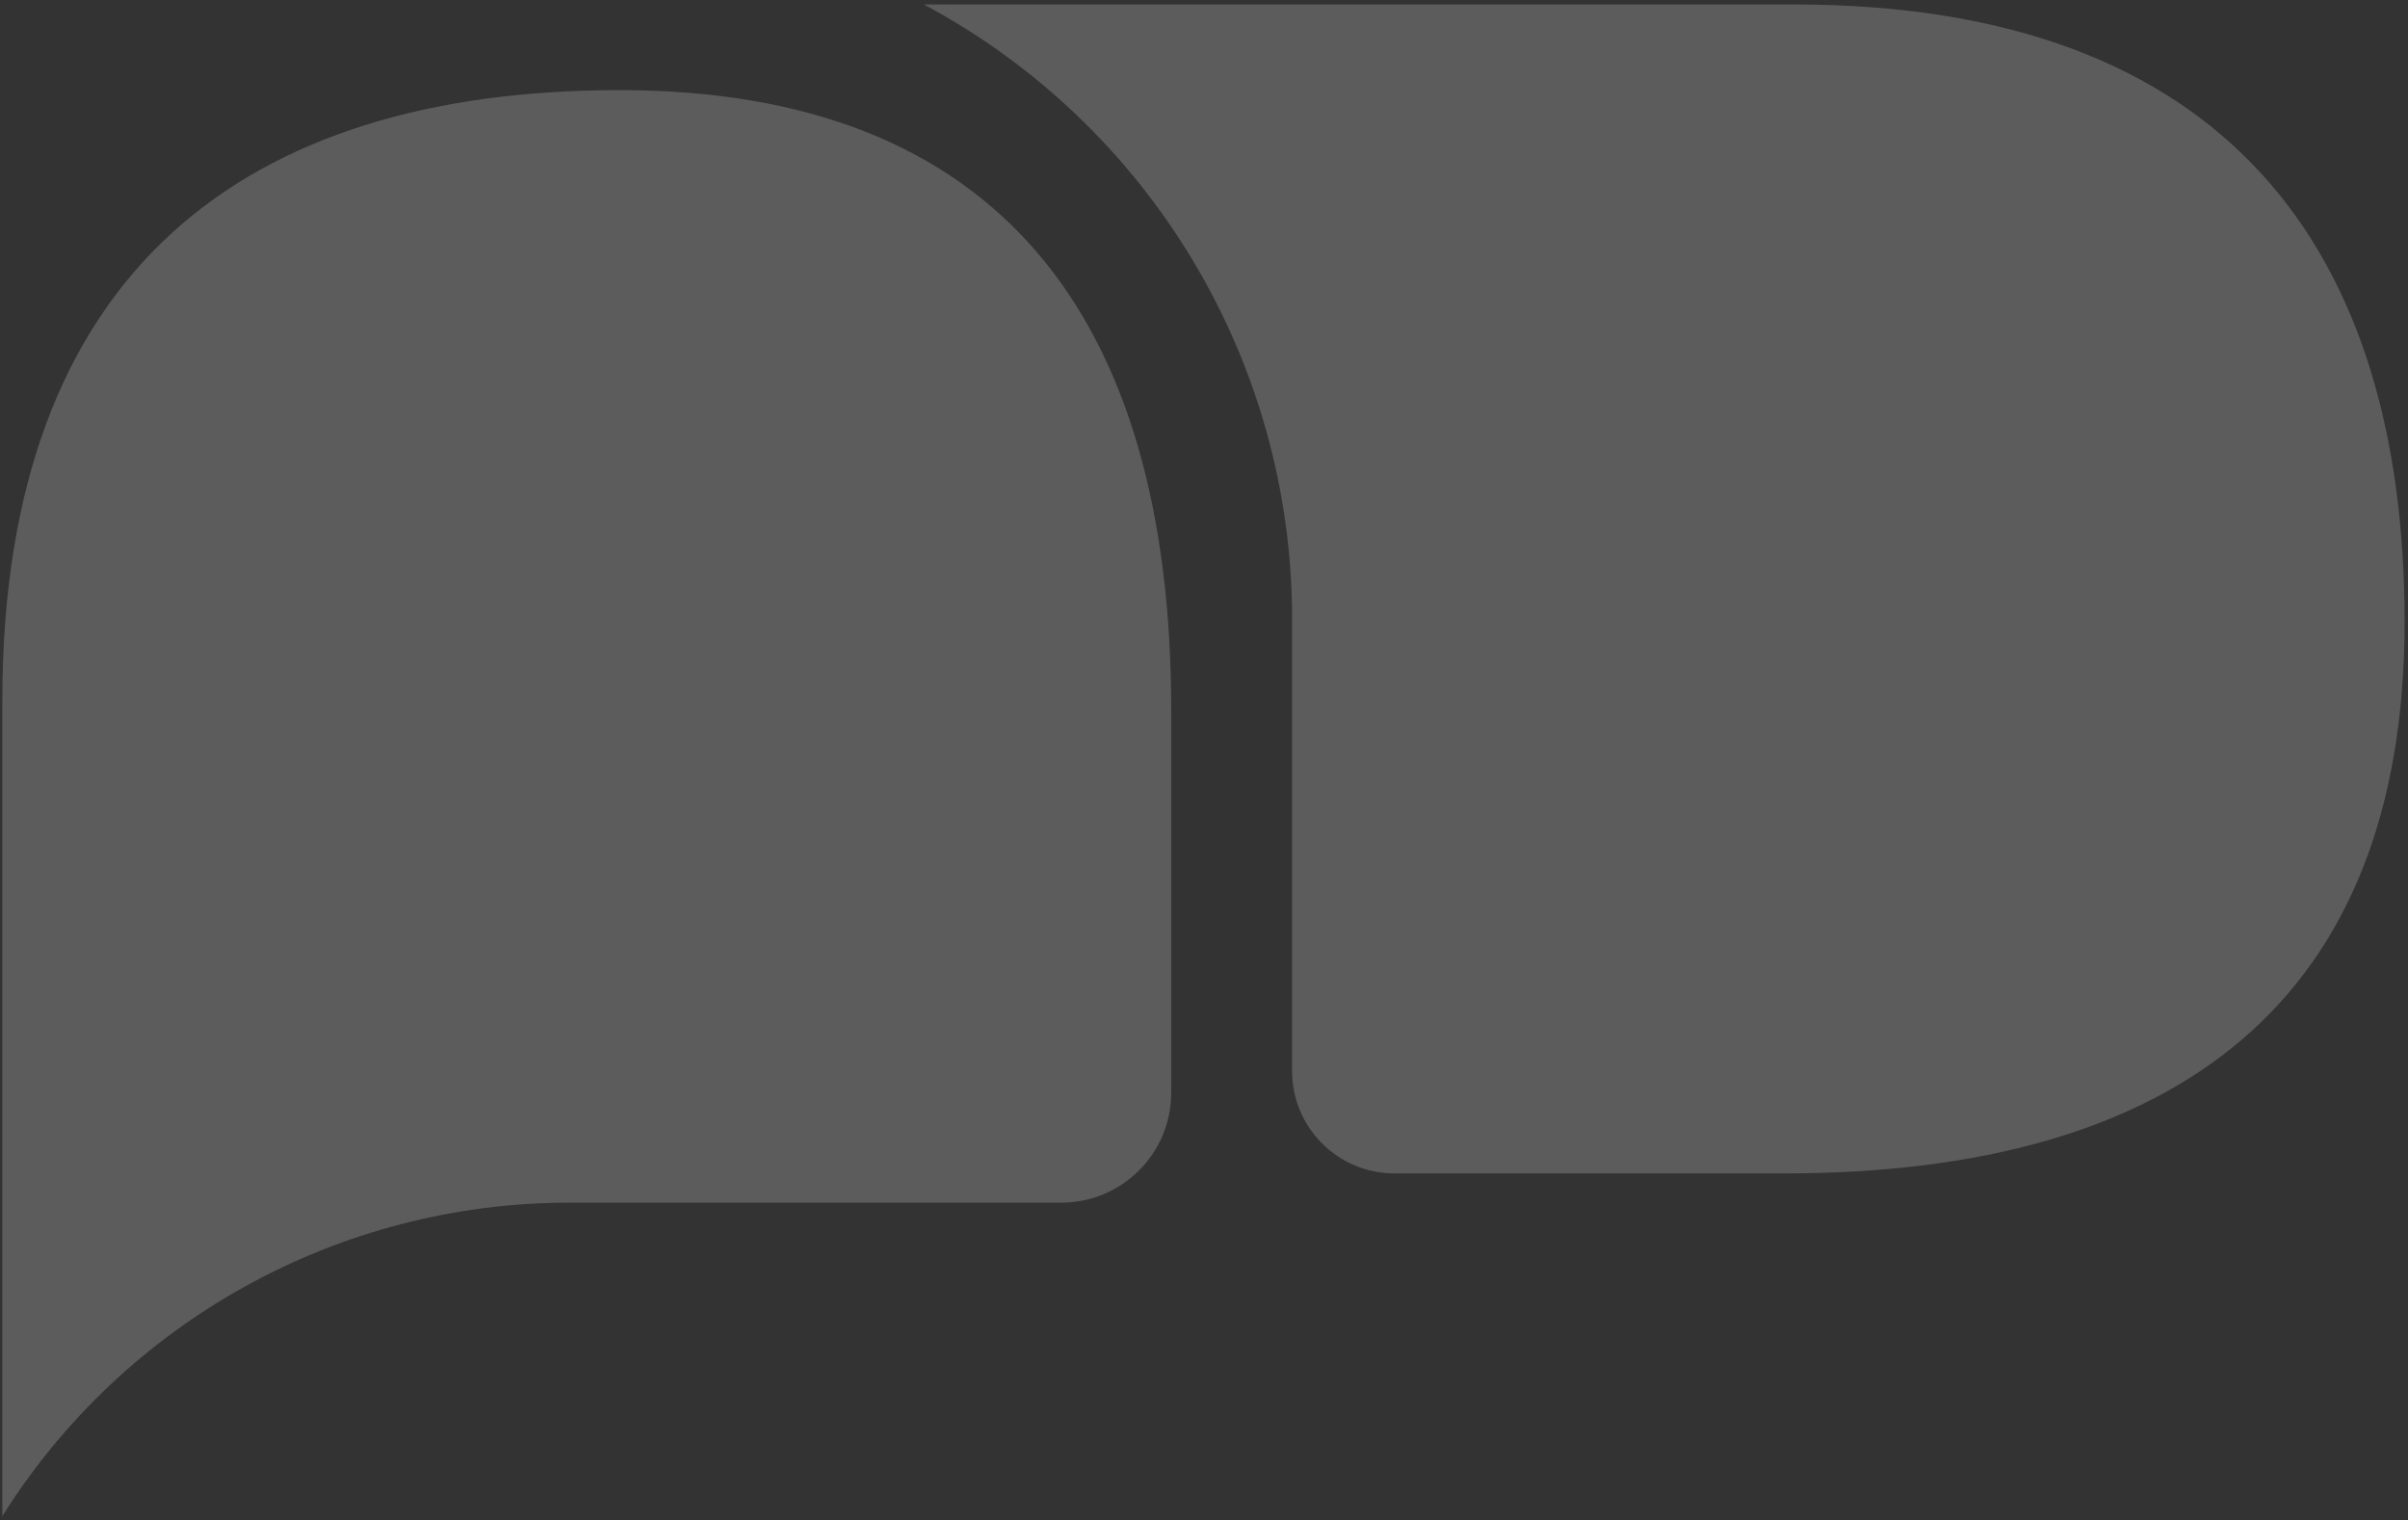
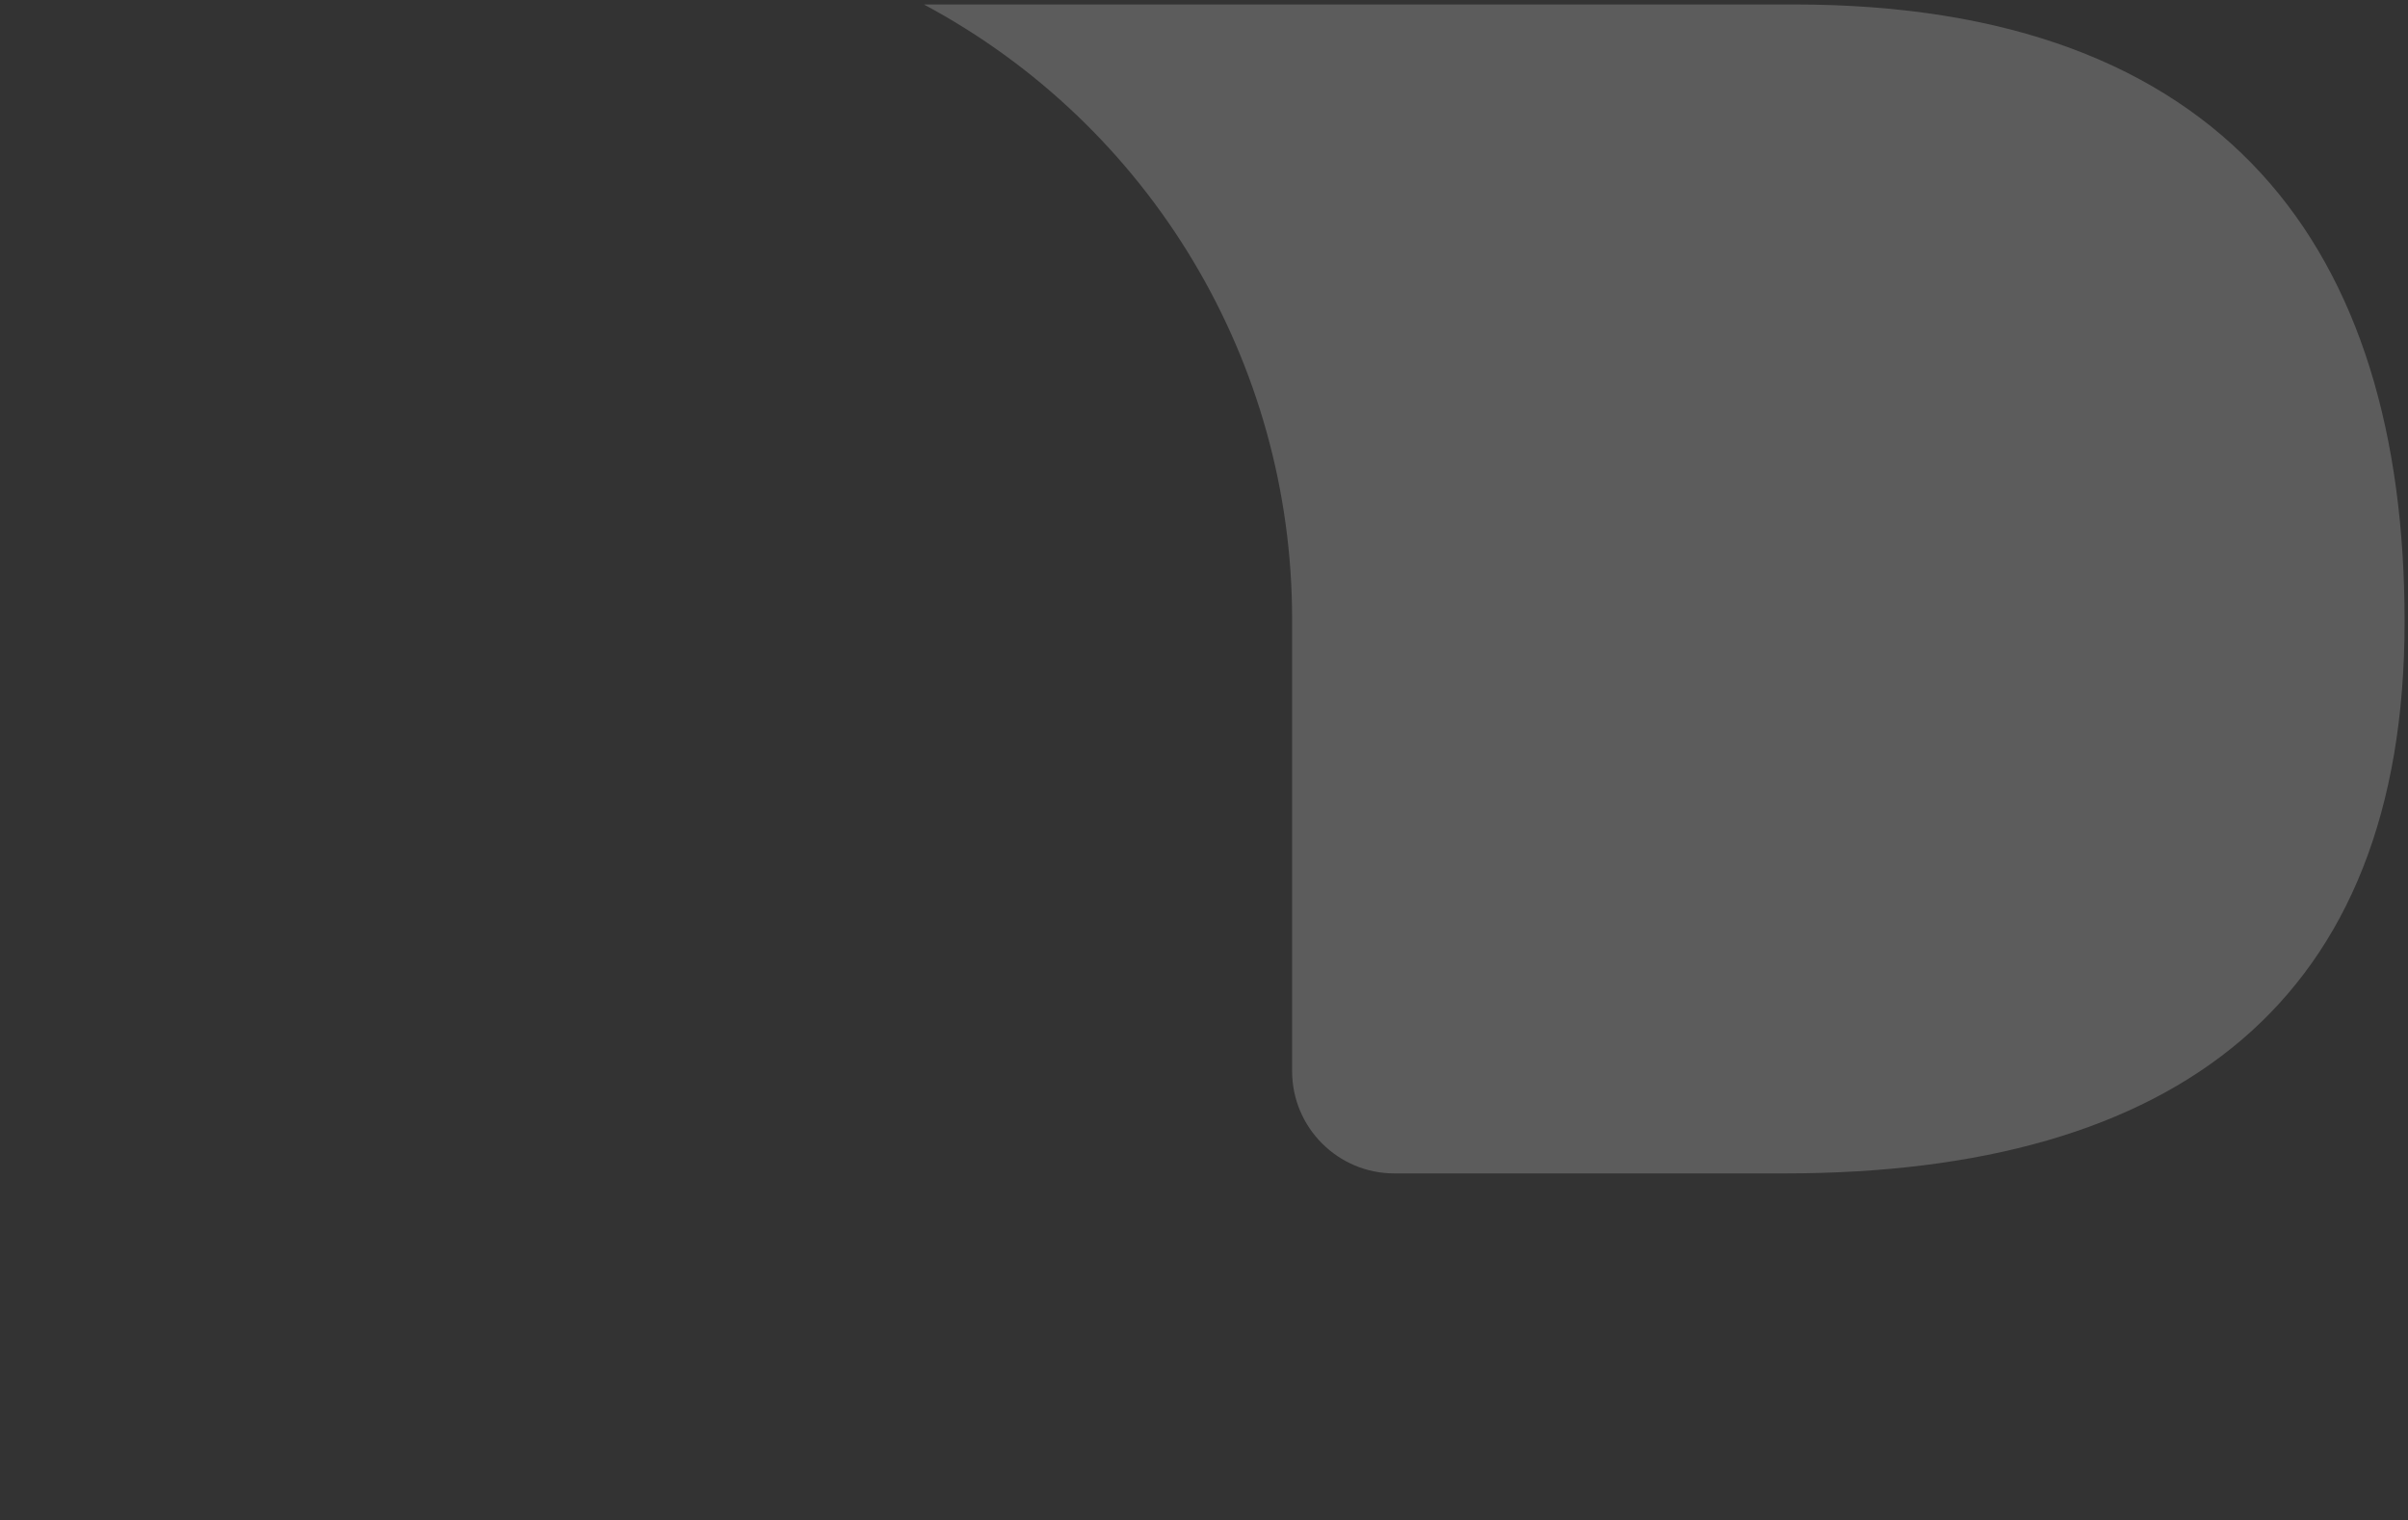
<svg xmlns="http://www.w3.org/2000/svg" width="293" height="185" viewBox="0 0 293 185" fill="none">
  <rect x="0" y="0" width="293" height="185" fill="#333333" stroke="none" />
  <path d="M169.668 142.772C162.794 142.772 157.221 137.199 157.221 130.325L157.221 75.305C157.221 44.027 139.998 15.291 112.415 0.544L218.317 0.544C270.742 0.544 292.586 30.262 292.586 75.648C292.586 121.763 264.917 142.772 217.103 142.772L169.668 142.772Z" fill="white" fill-opacity="0.2" />
-   <path d="M142.512 132.954C142.512 140.341 136.523 146.33 129.136 146.33L69.276 146.33C41.249 146.33 15.19 160.736 0.284 184.47L0.284 85.234C0.284 32.809 30.001 10.965 75.388 10.965C121.503 10.965 142.512 38.633 142.512 86.447L142.512 132.954Z" fill="white" fill-opacity="0.2" />
</svg>